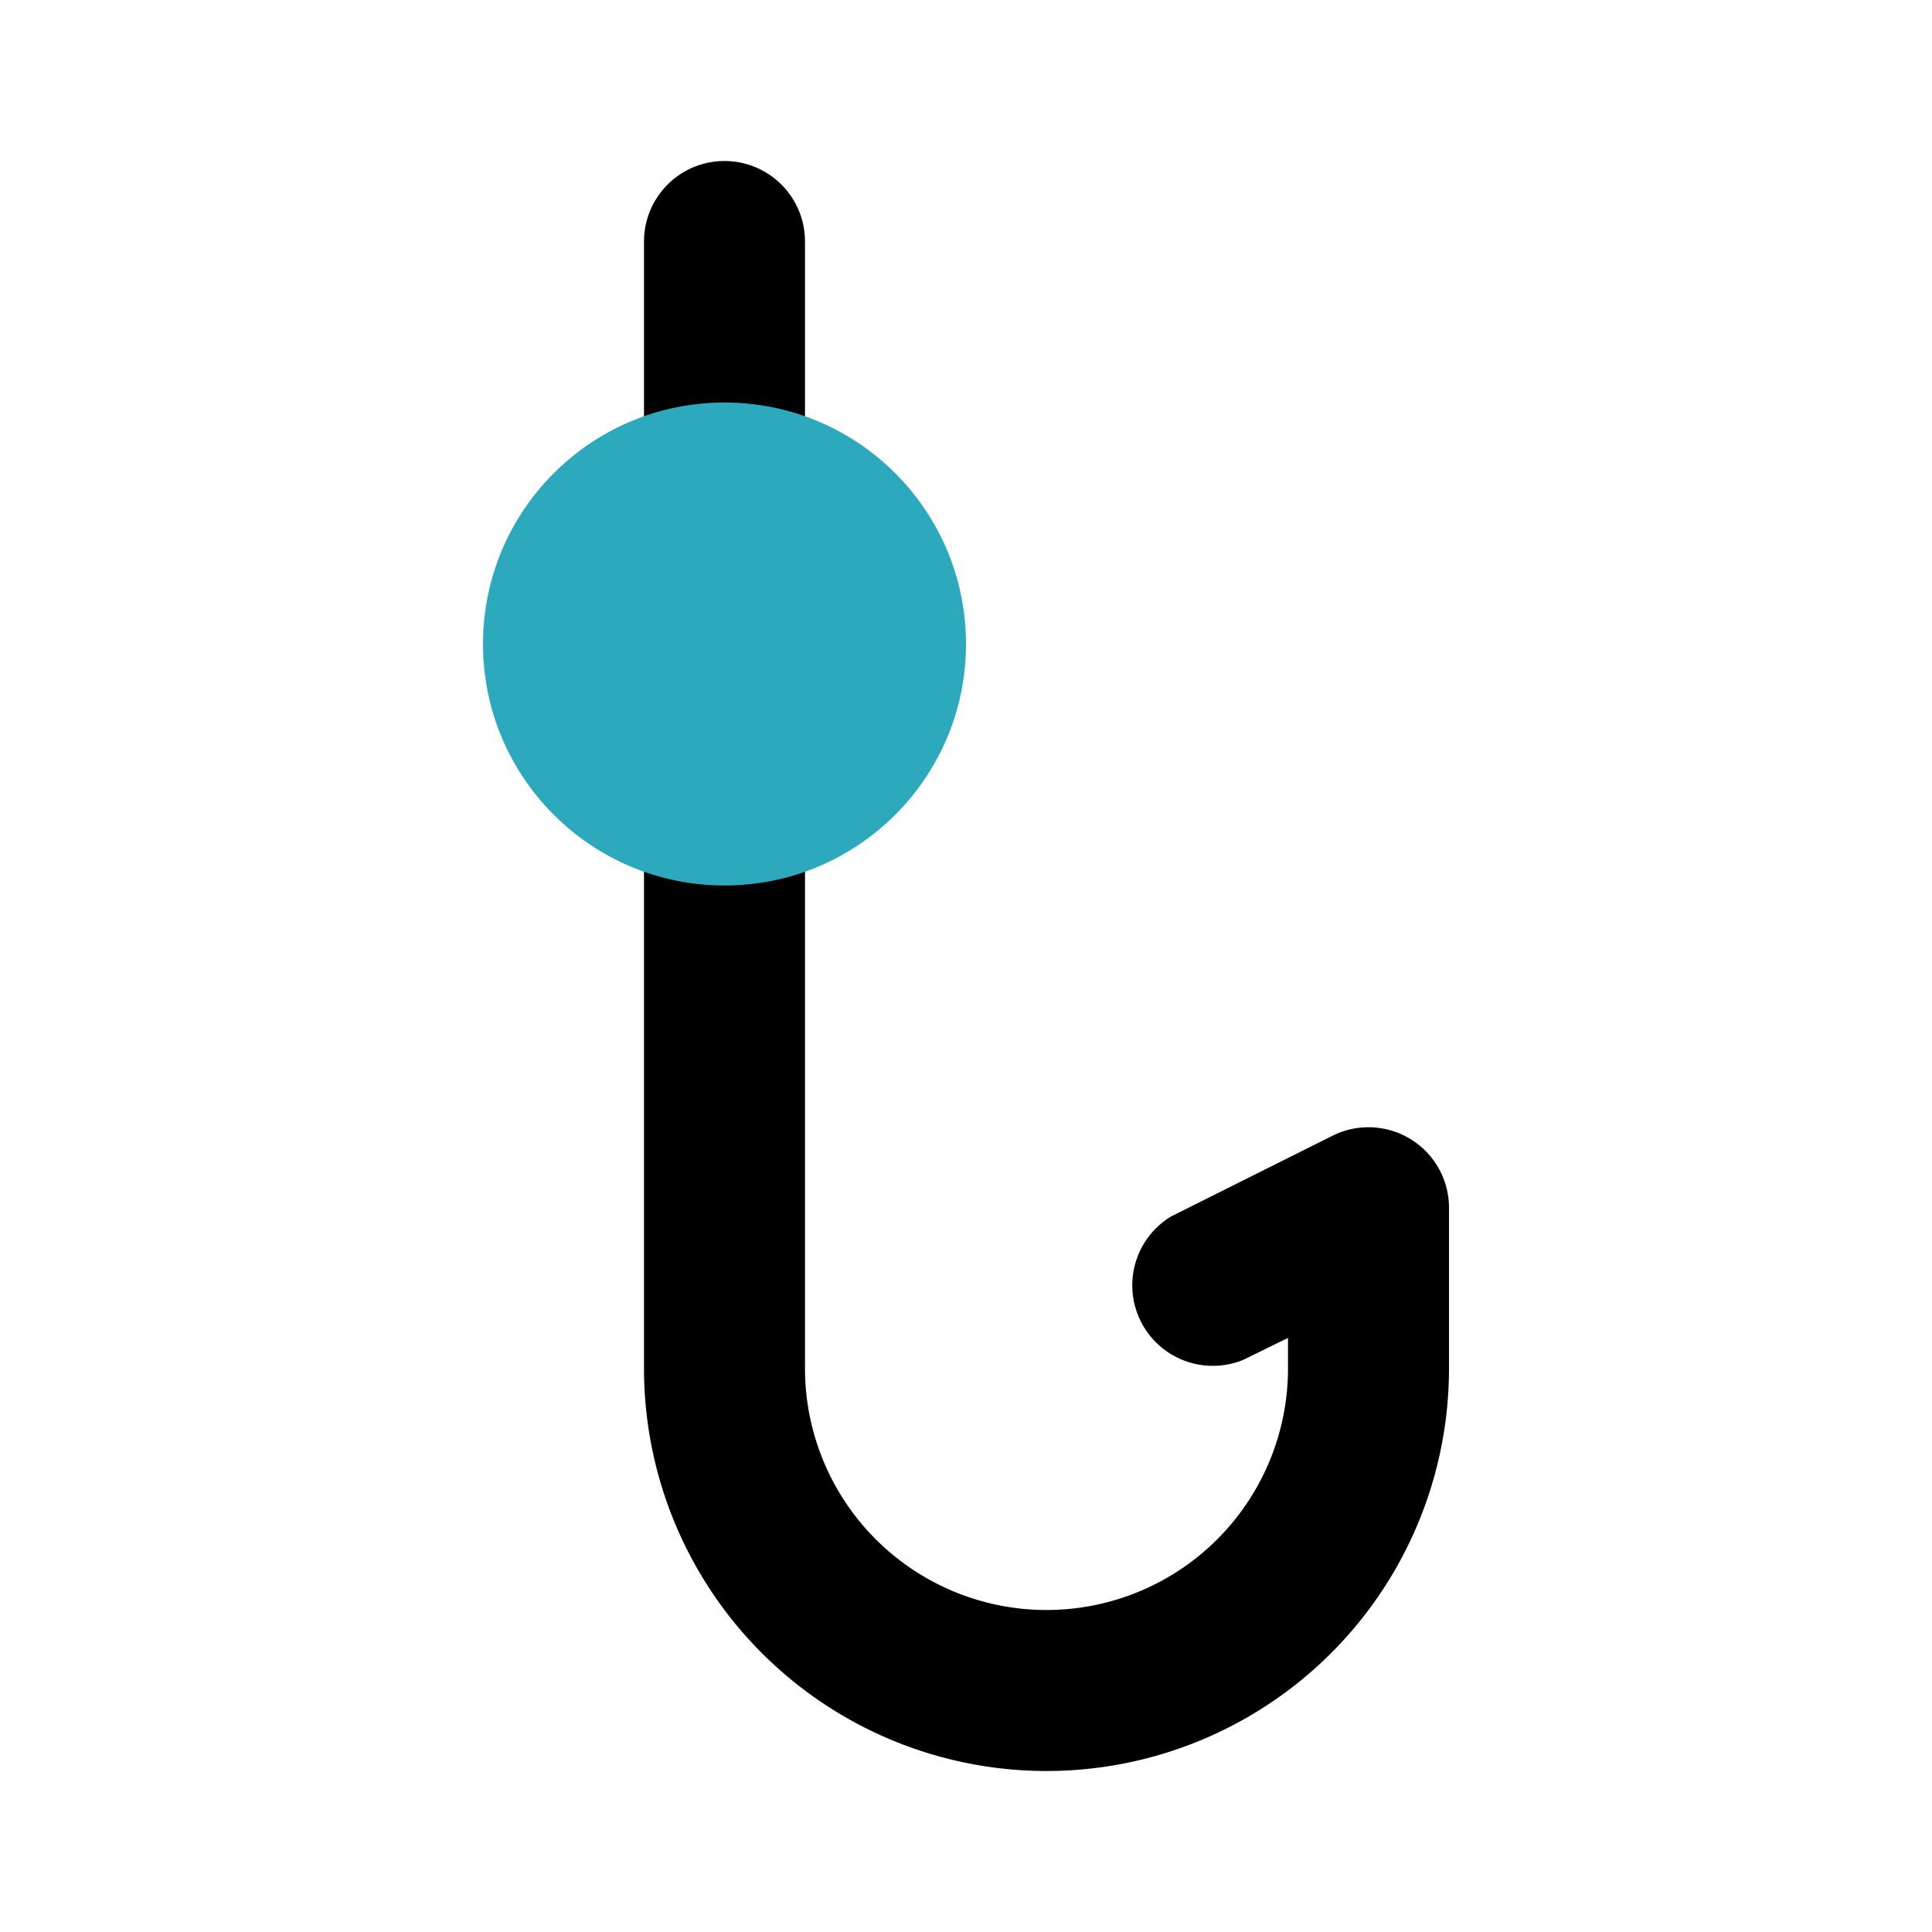
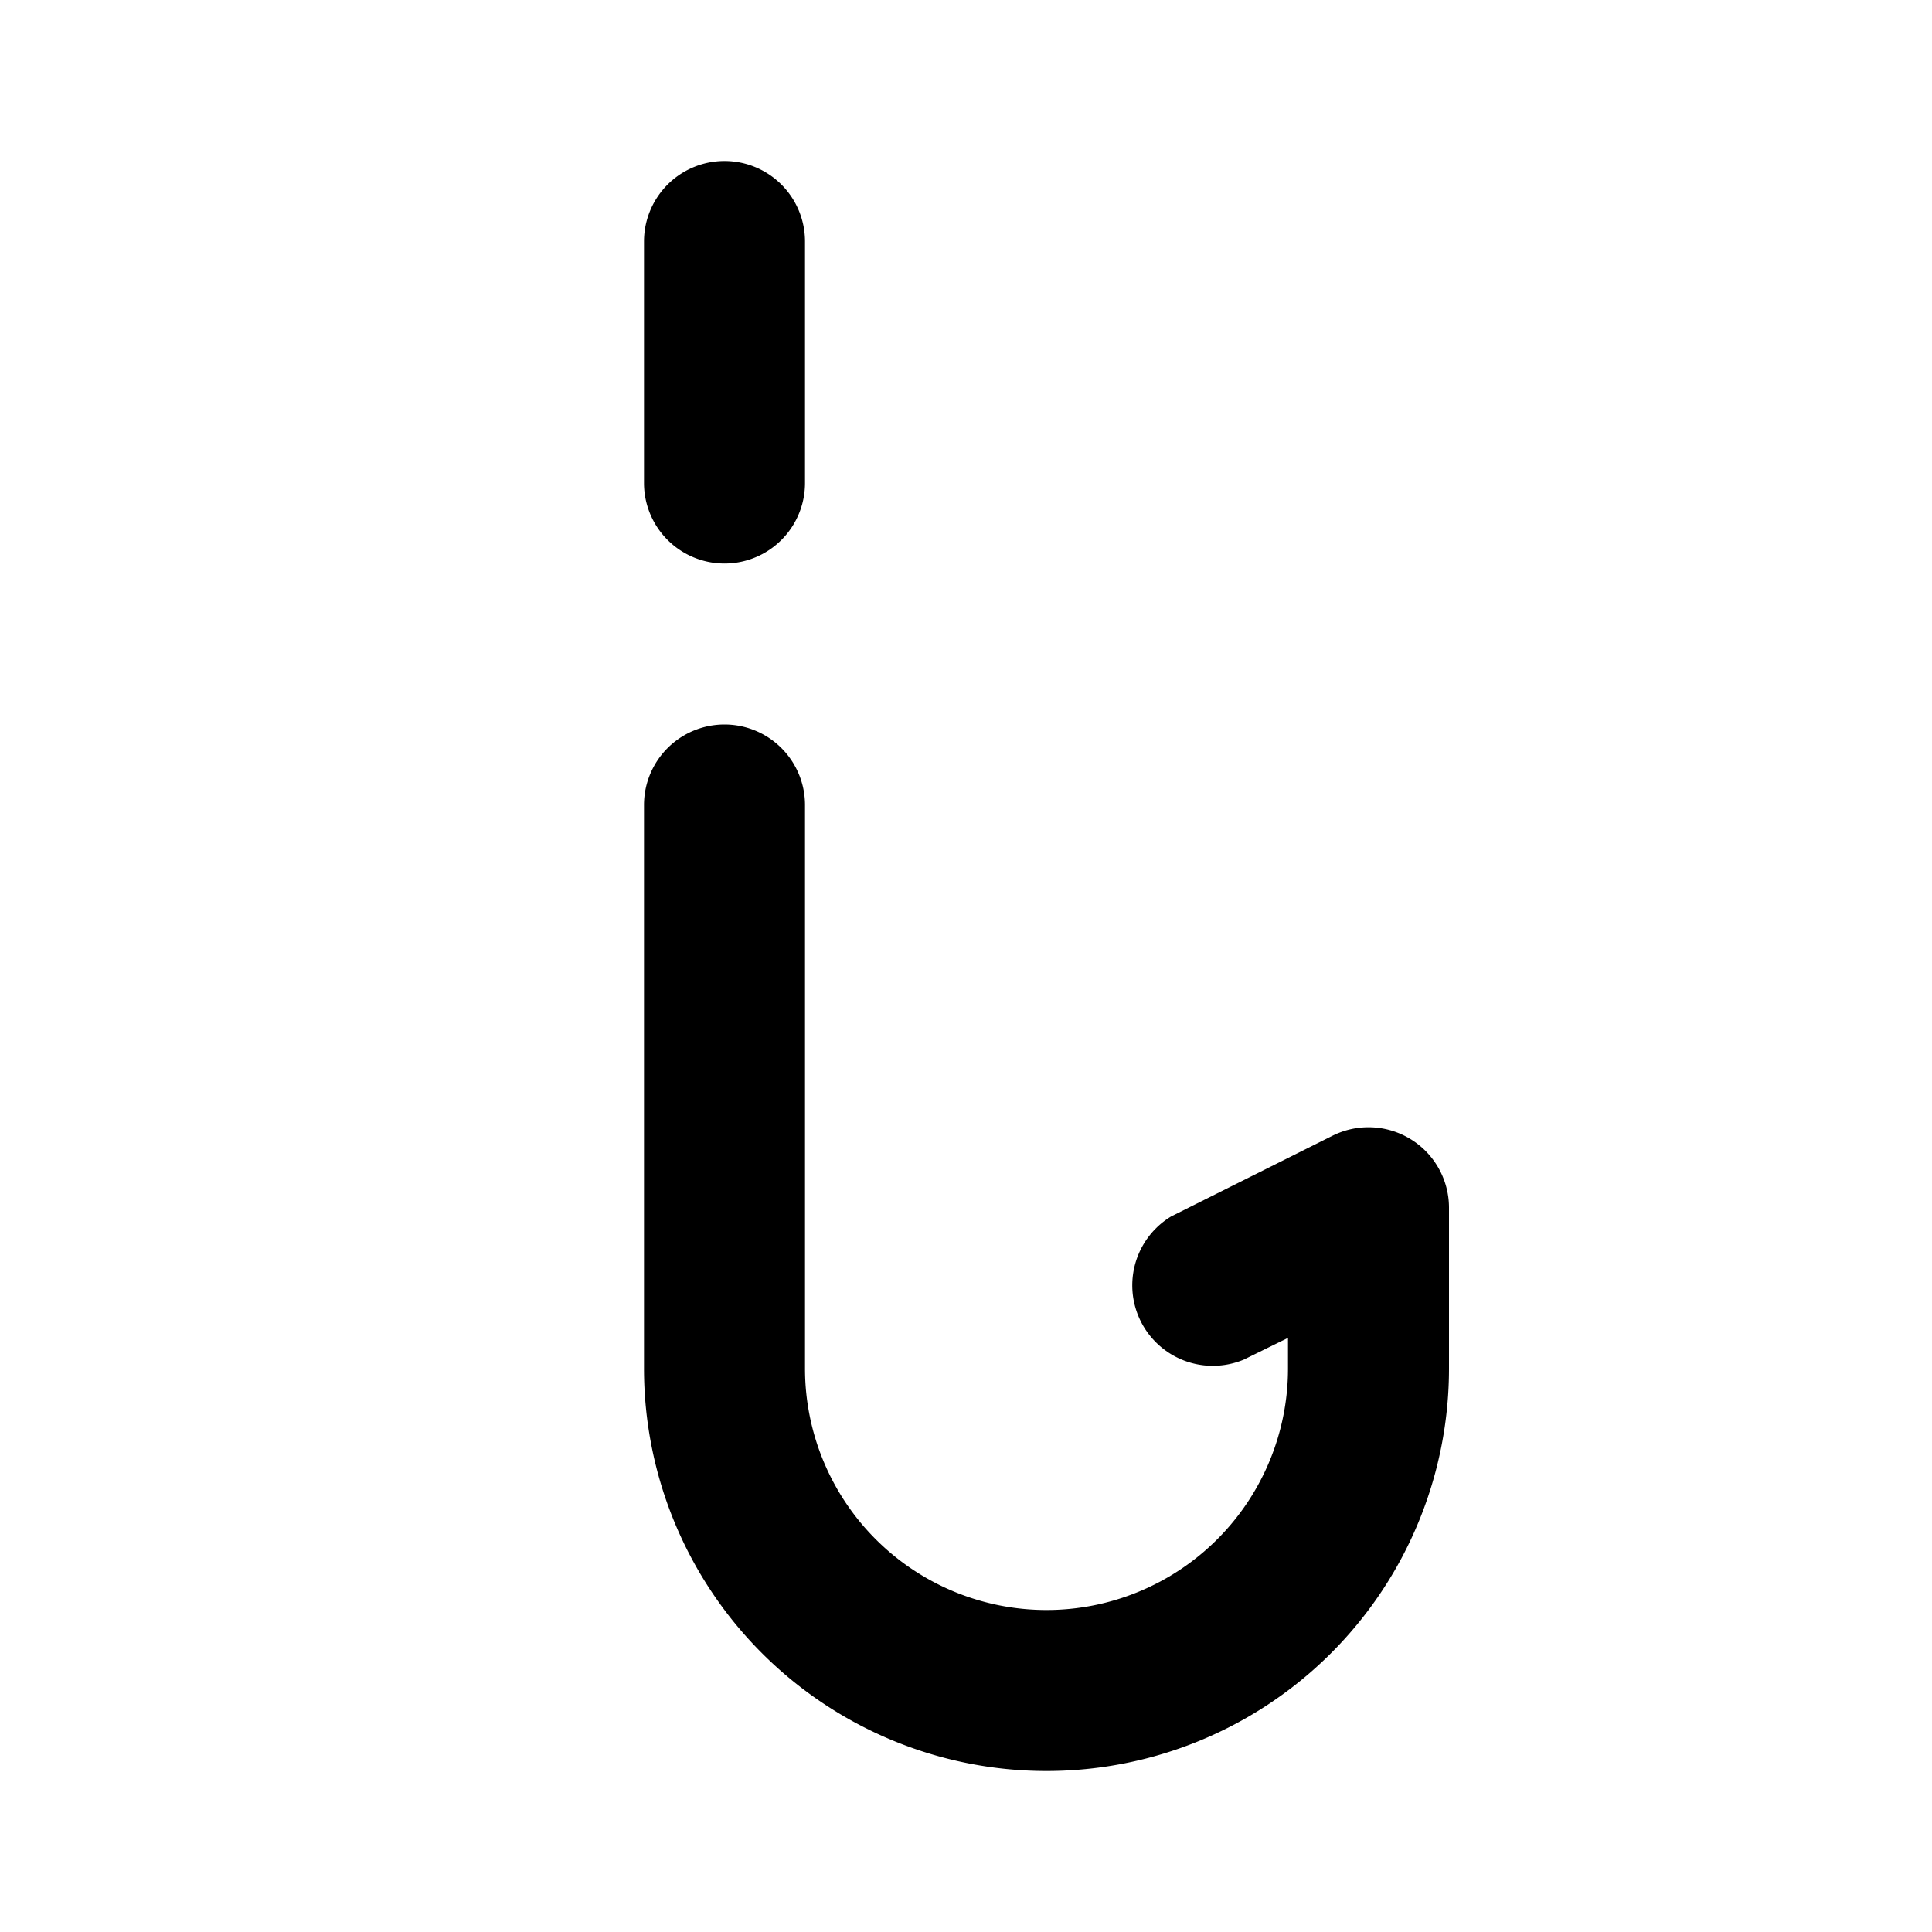
<svg xmlns="http://www.w3.org/2000/svg" width="800px" height="800px" viewBox="0 0 24 24" id="Flat_Color" data-name="Flat Color">
  <path id="primary" d="M13,22a5,5,0,0,1-5-5V10a1,1,0,0,1,2,0v7a3,3,0,0,0,6,0v-.38l-.55.27a1,1,0,0,1-.9-1.78l2-1A1,1,0,0,1,18,15v2A5,5,0,0,1,13,22ZM10,6V3A1,1,0,0,0,8,3V6a1,1,0,0,0,2,0Z" style="fill:#000000" />
-   <circle id="secondary" cx="9" cy="8" r="3" style="fill:#2ca9bc" />
</svg>